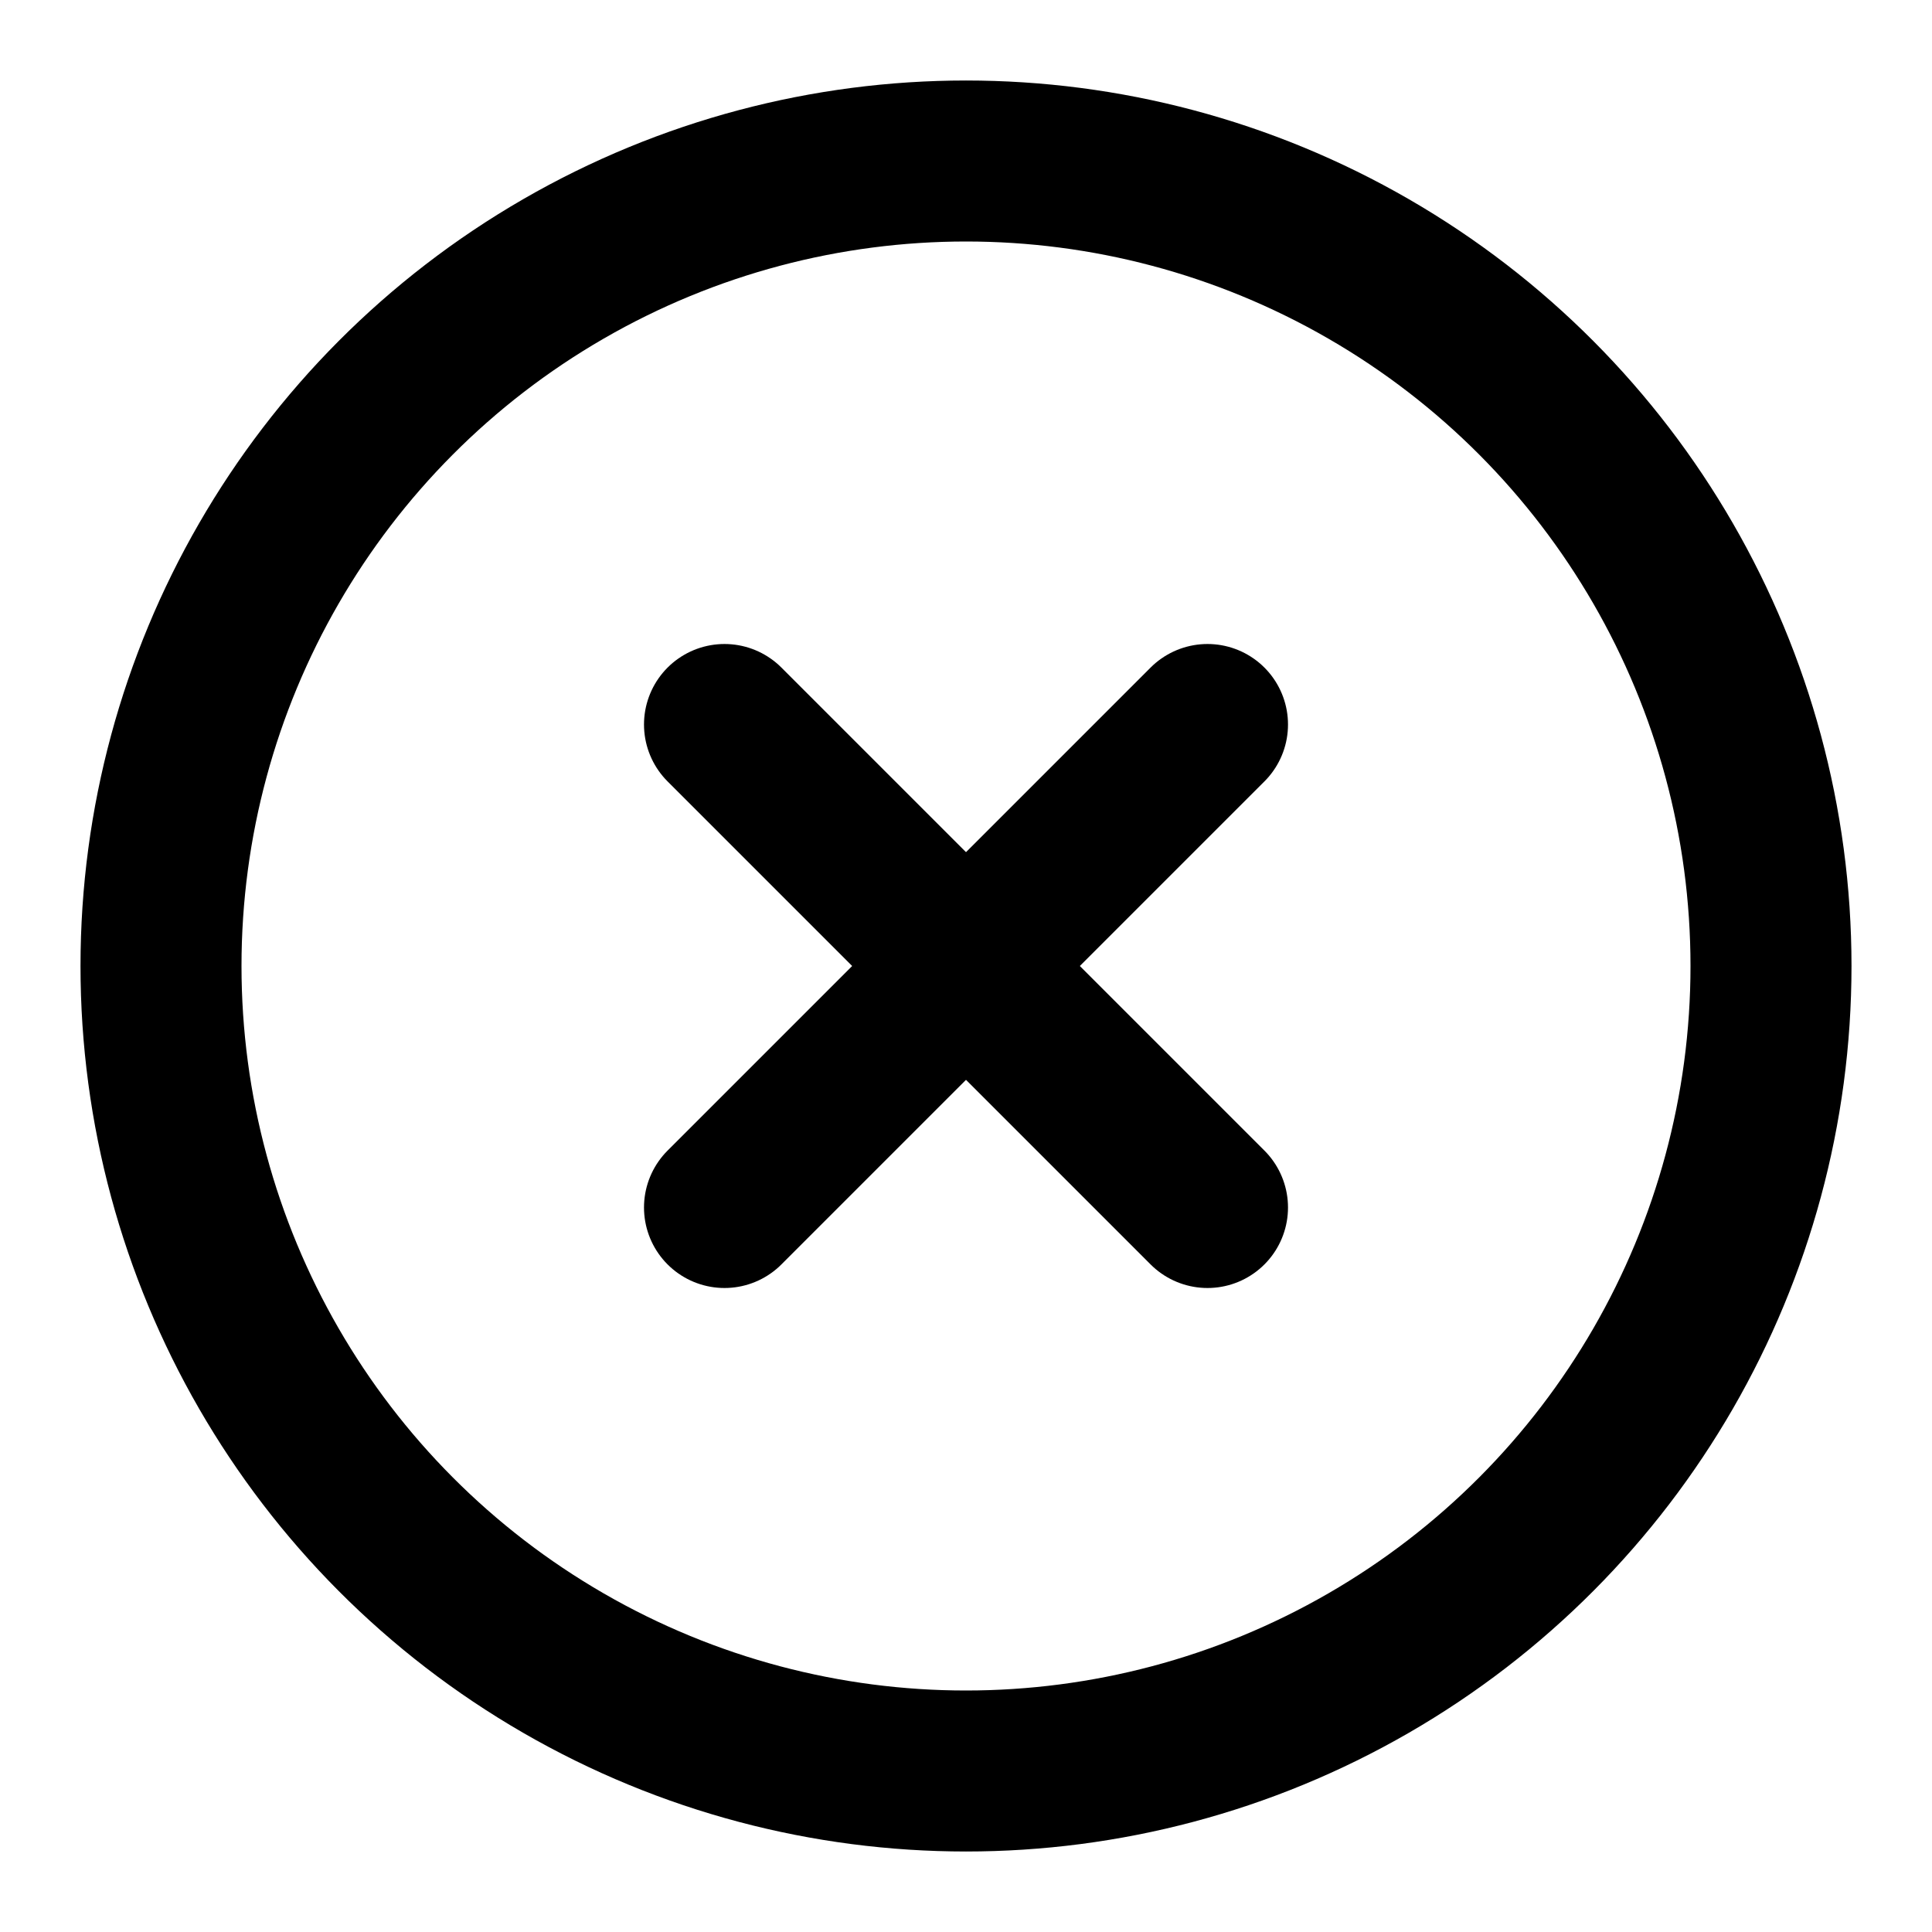
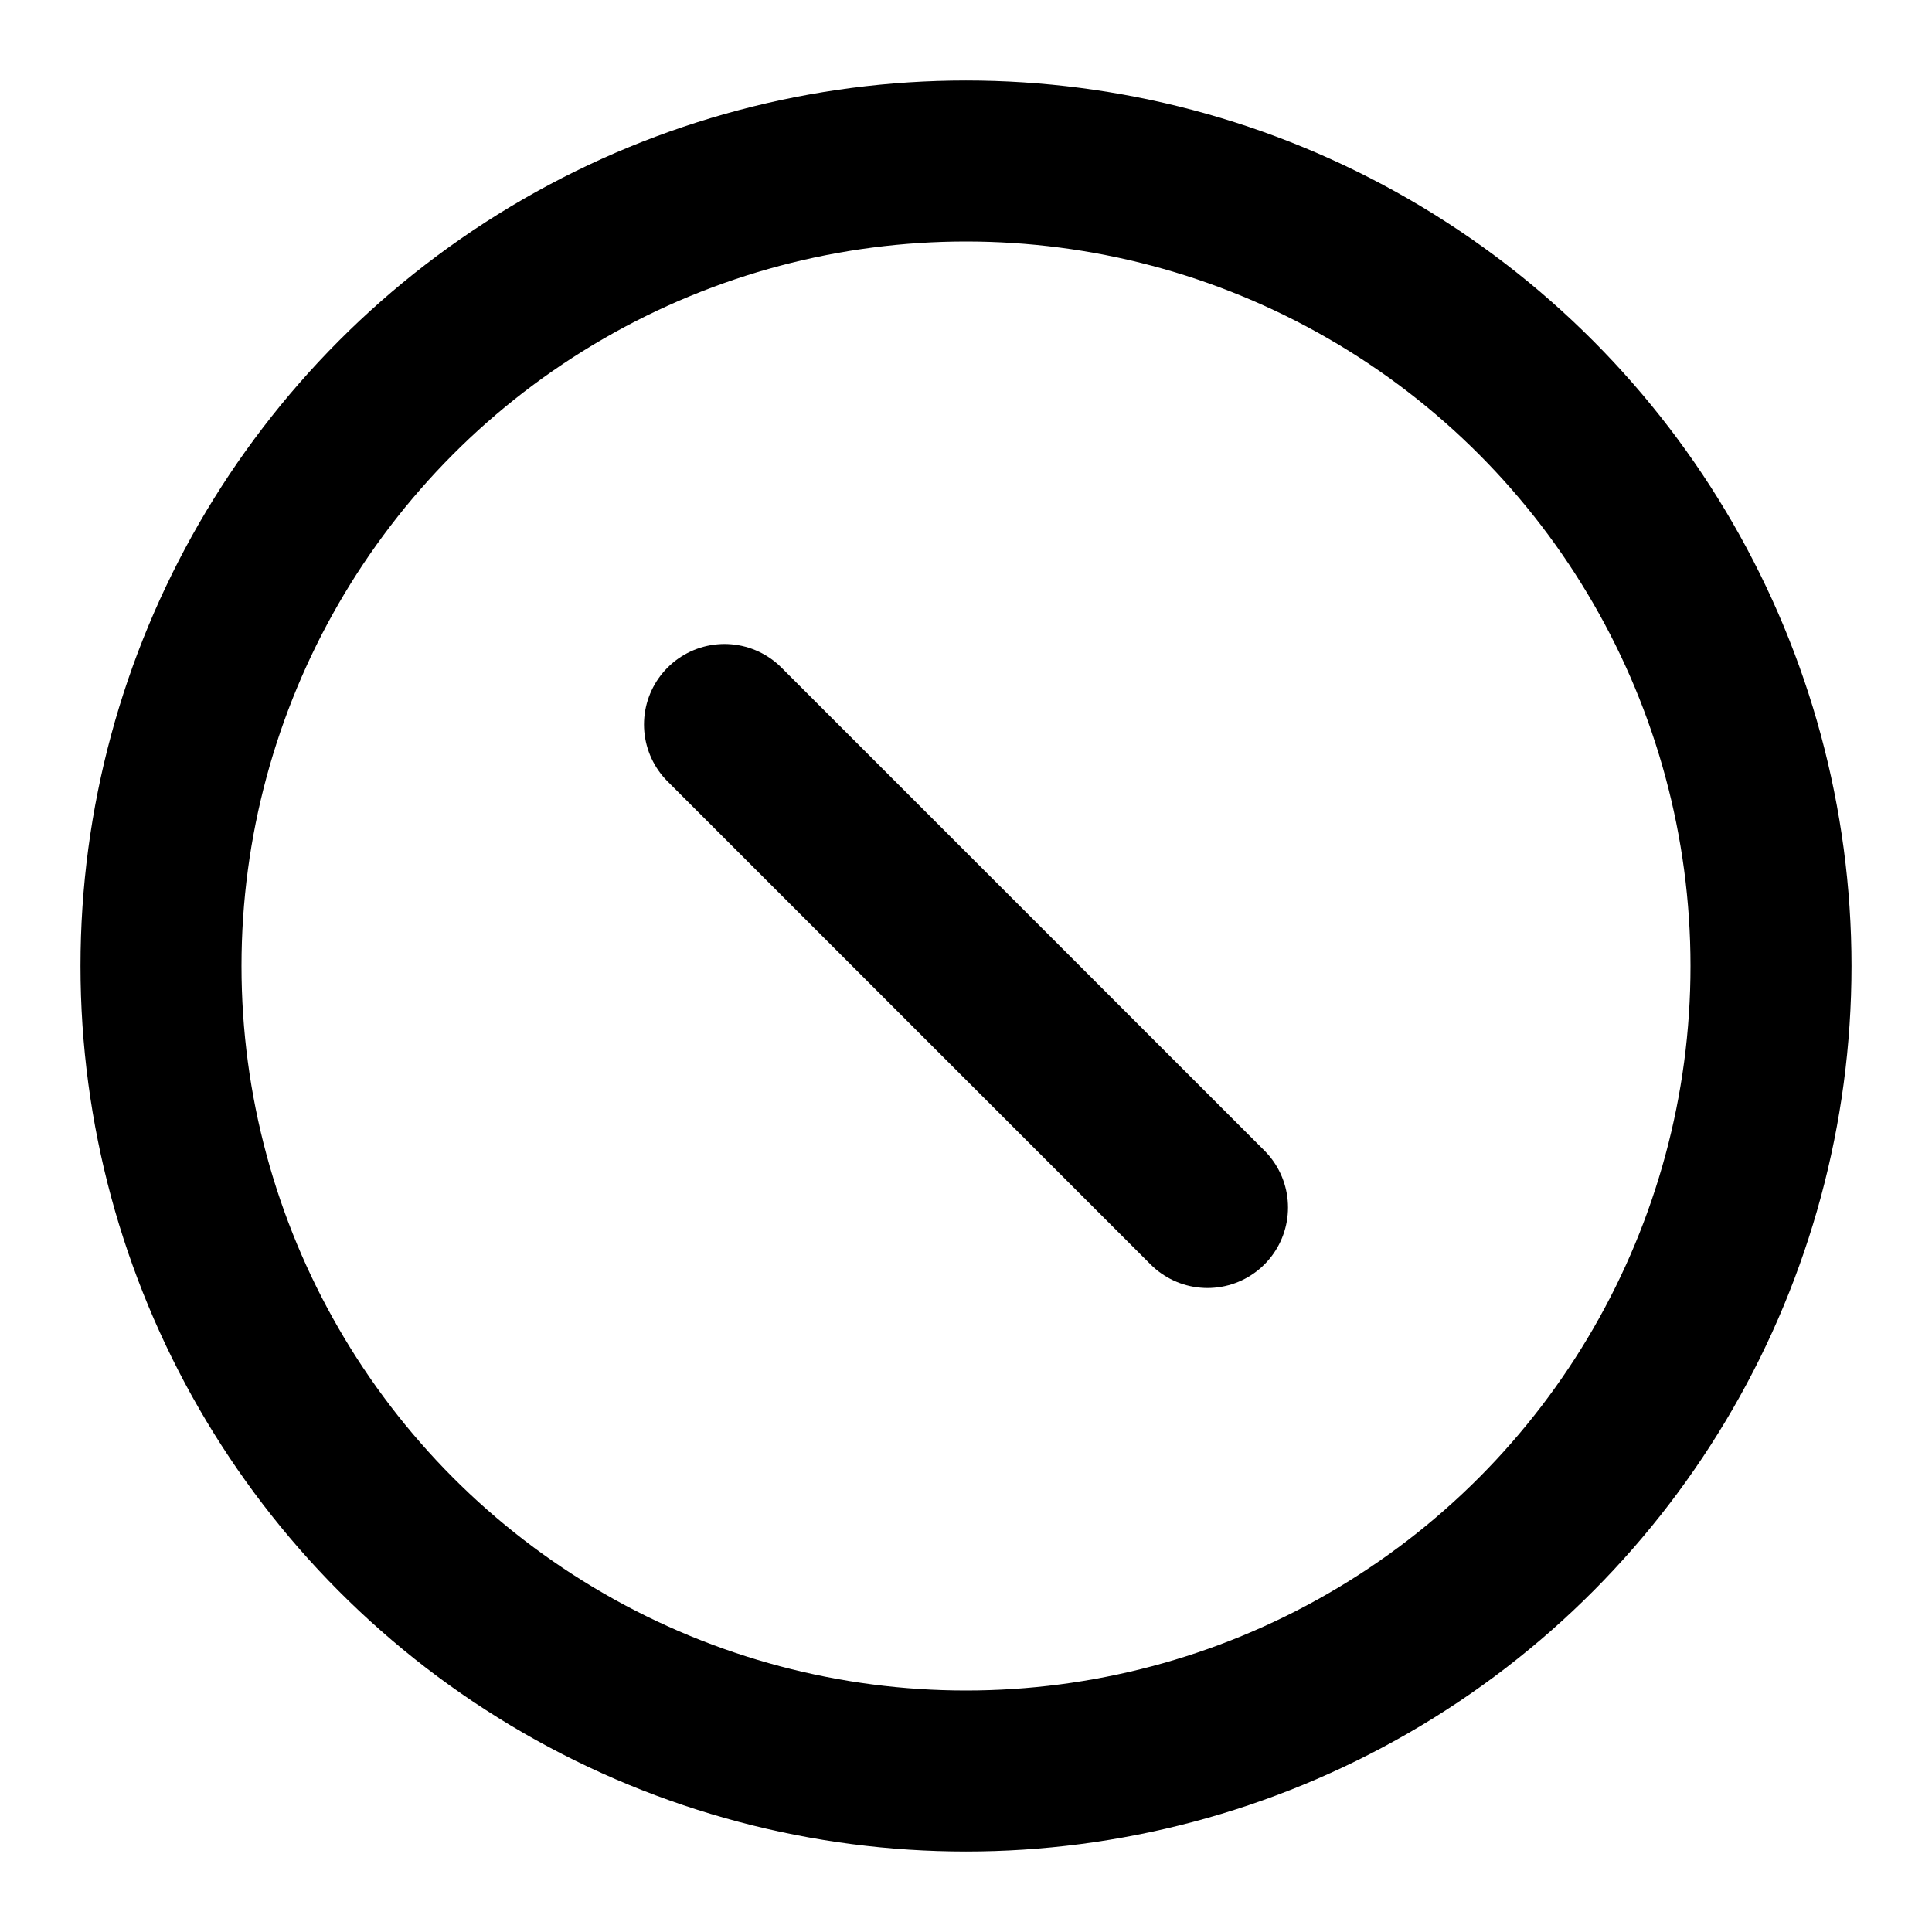
<svg xmlns="http://www.w3.org/2000/svg" width="24" height="24" viewBox="0 0 24 24" fill="none" stroke="currentColor" stroke-width="2" stroke-linecap="round" stroke-linejoin="round" class="lucide lucide-circle-x">
  <circle cx="12" cy="12" r="10" />
-   <path d="m15 9-6 6" />
  <path d="m9 9 6 6" />
</svg>